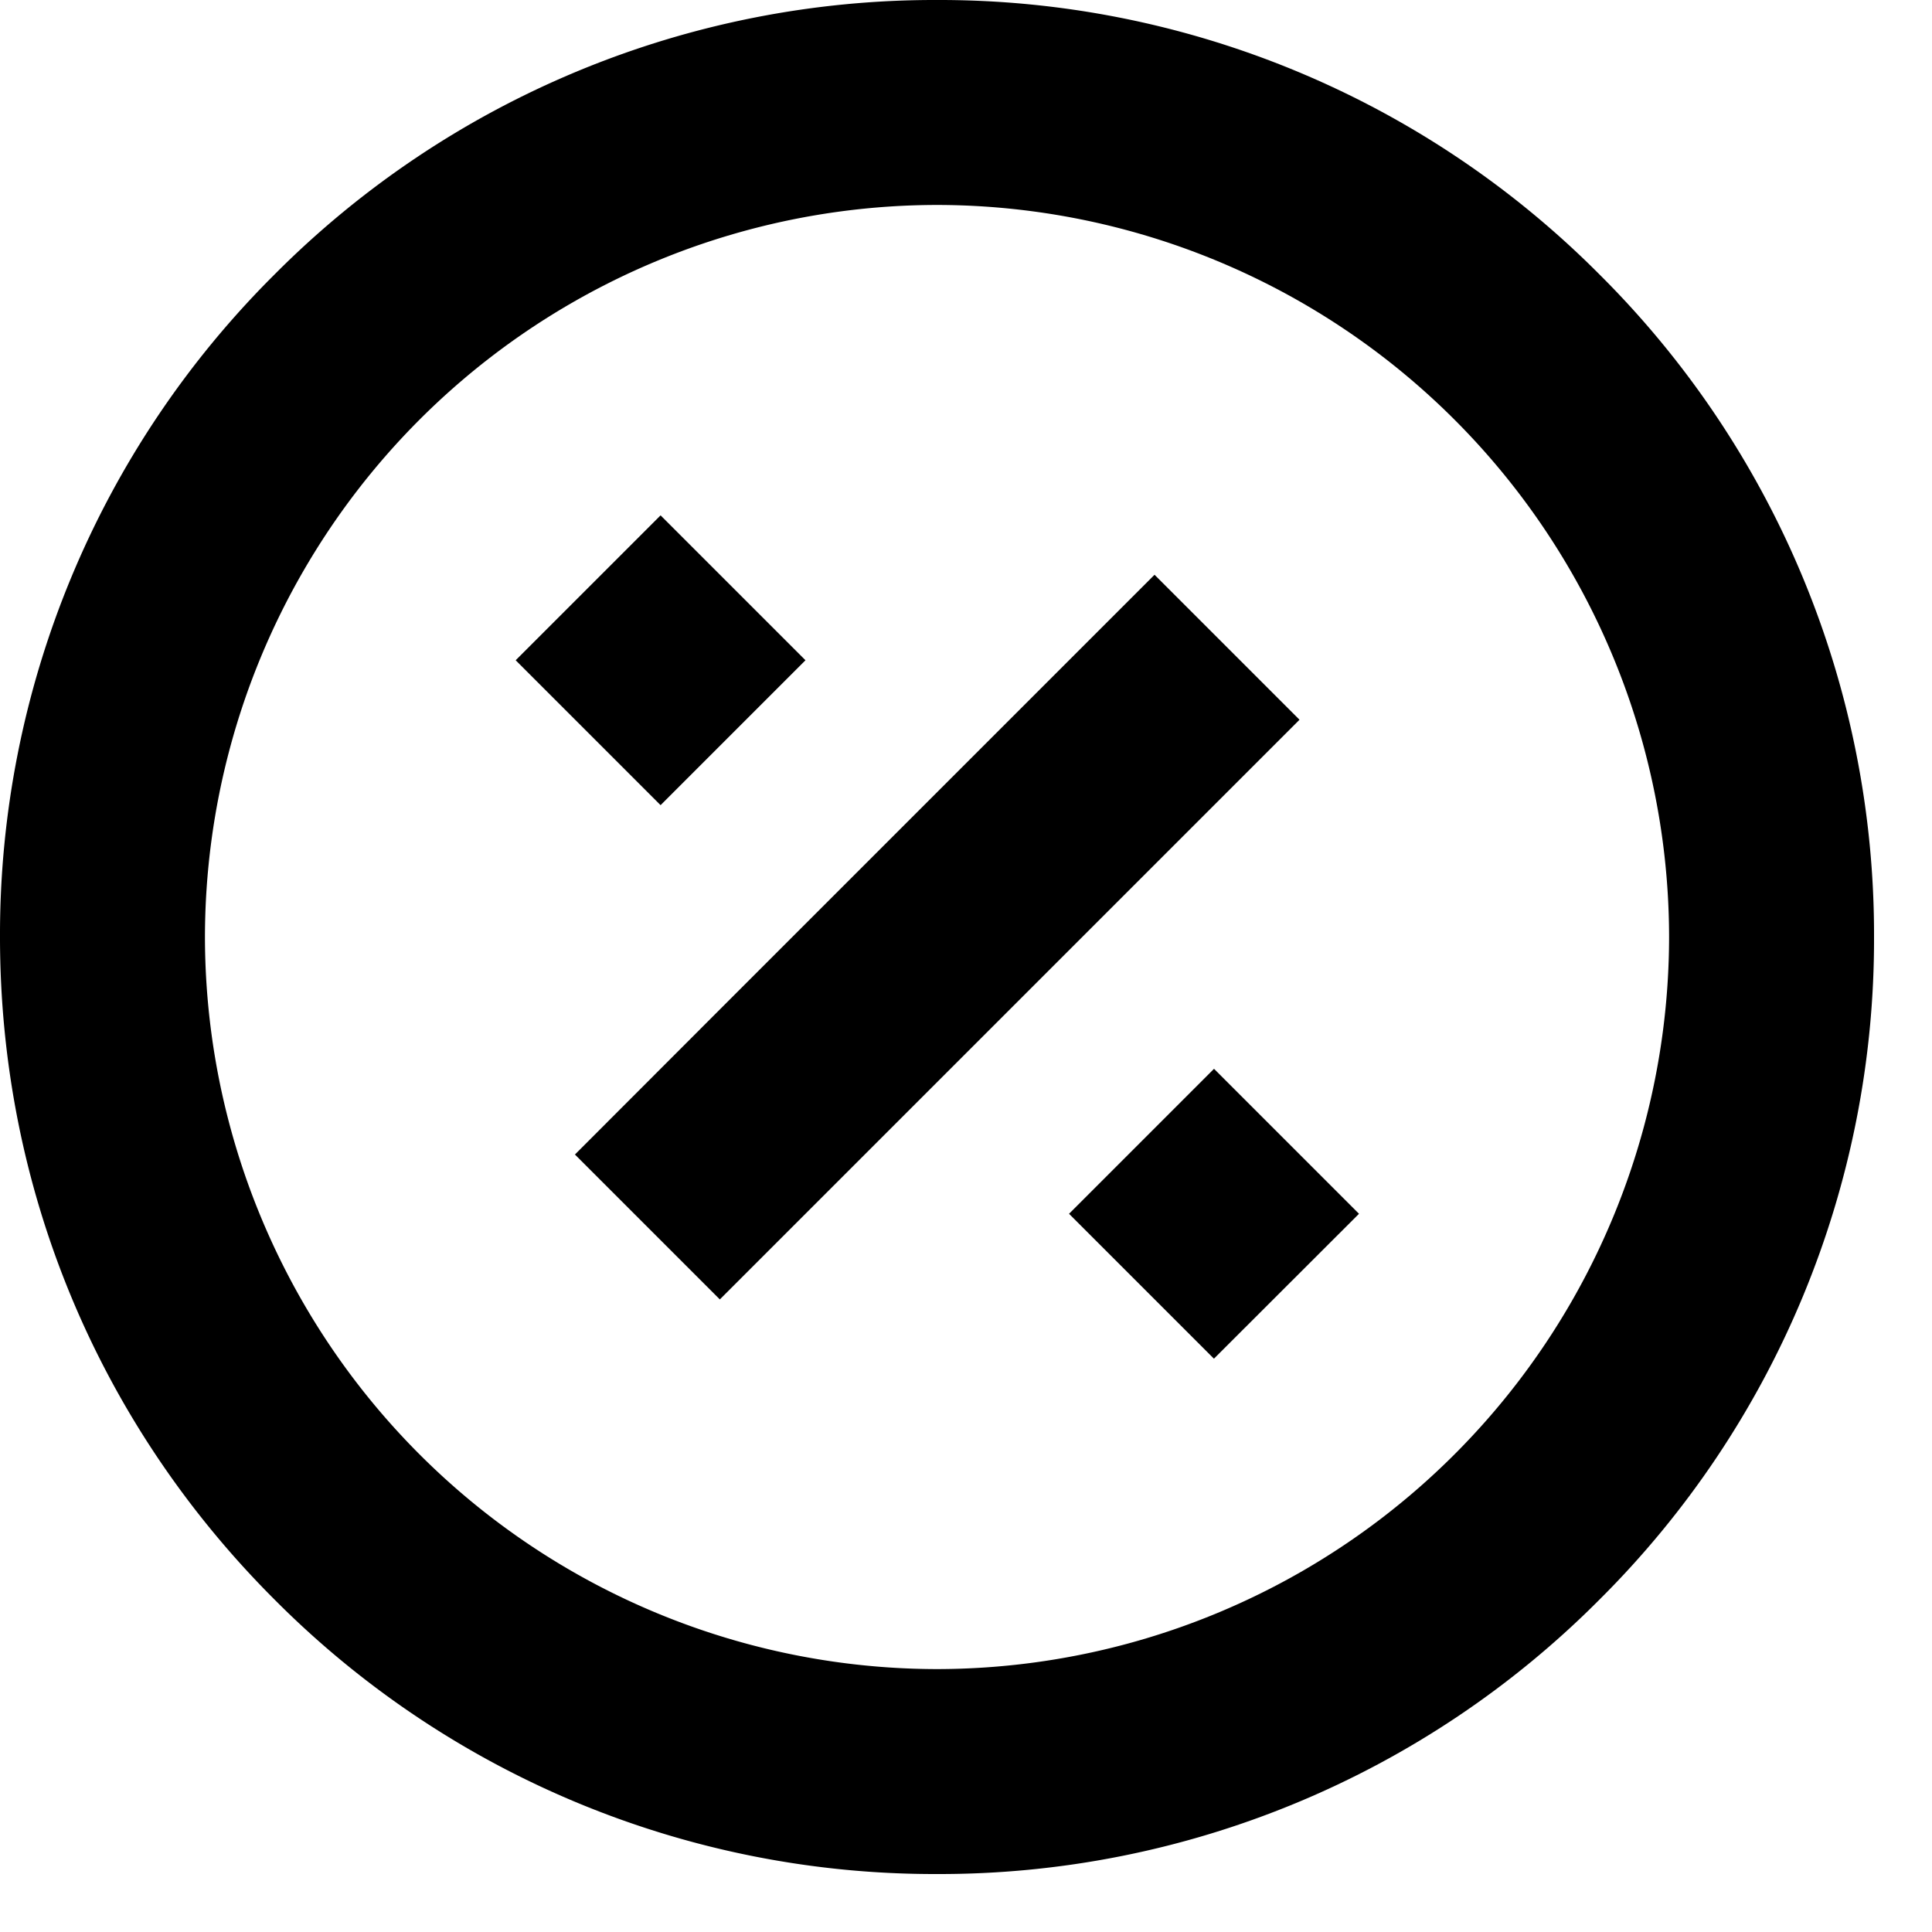
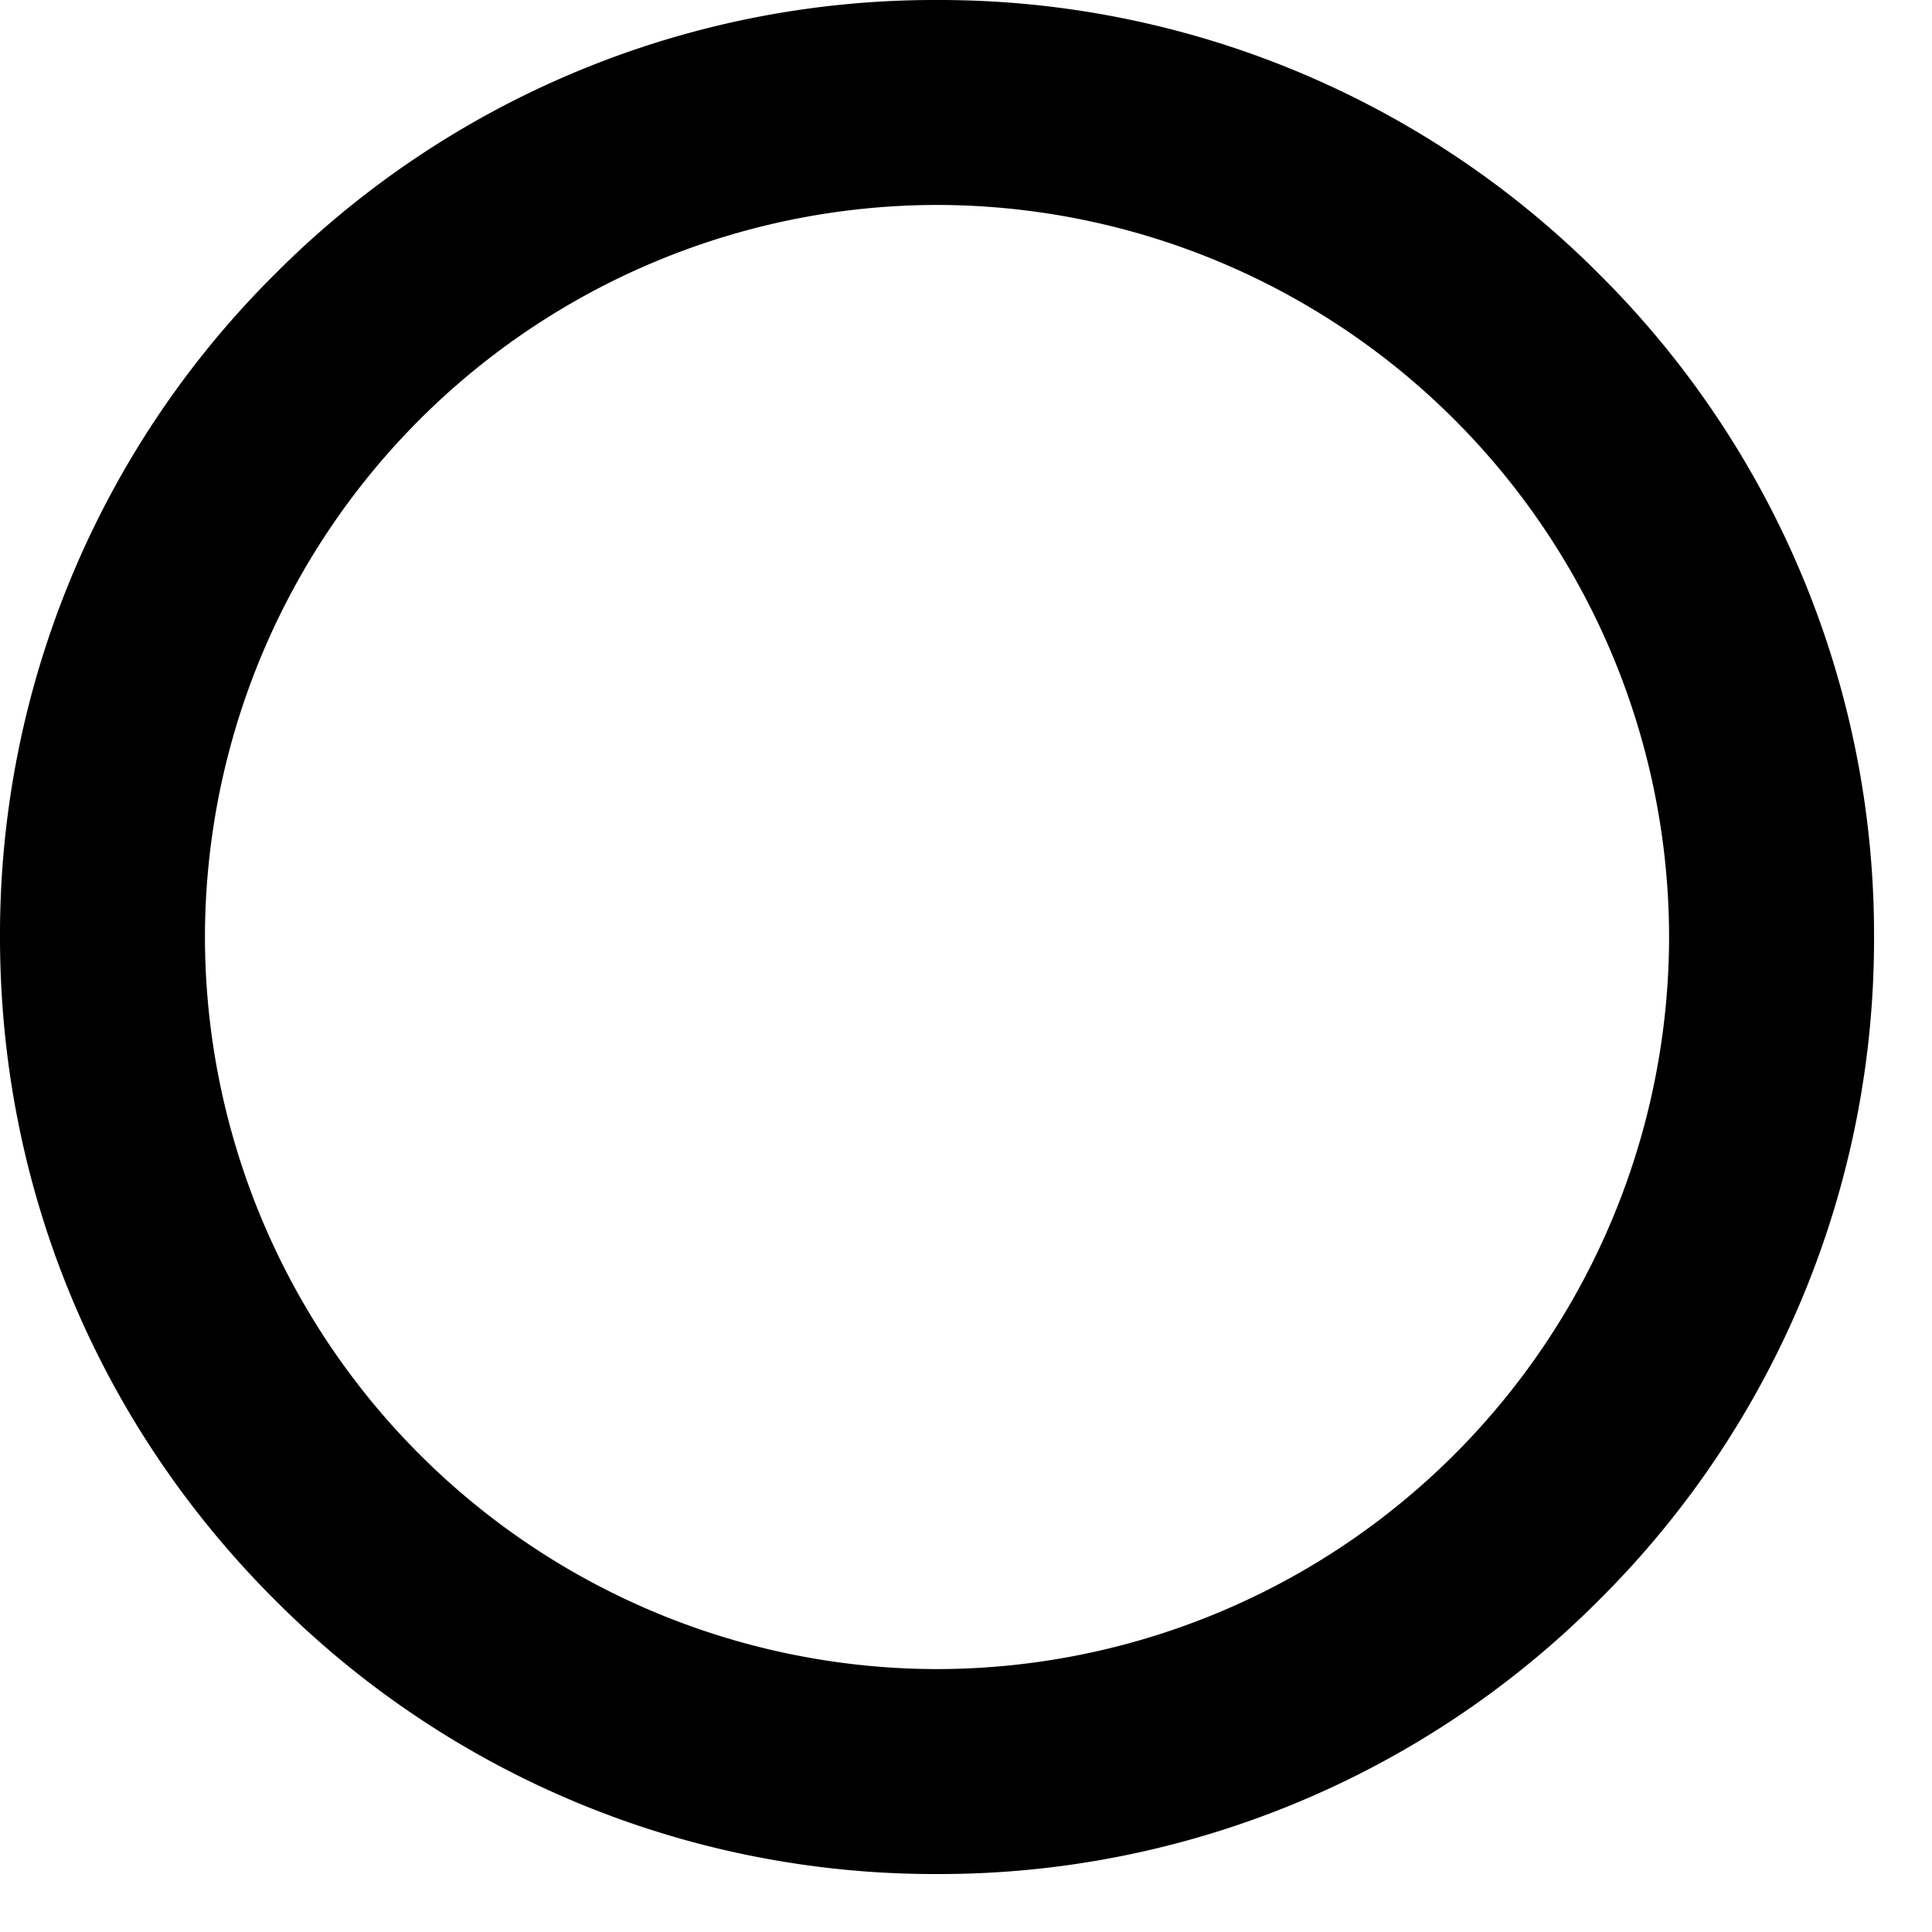
<svg xmlns="http://www.w3.org/2000/svg" width="12" height="12" fill="none">
-   <path d="M8.071 4.47l-.9-.9-.9.9-.9.9-.9.9-.9.901.9.9.9-.9.9-.9.9-.9.9-.9zM4.103 3.201l-.9.9.9.9.9-.9-.9-.9zM7.54 6.639l-.9.9.9.9.901-.9-.9-.9z" fill="#000" />
  <path d="M9.935 1.705A5.782 5.782 0 005.82 0a5.782 5.782 0 00-4.115 1.705A5.782 5.782 0 000 5.82c0 1.555.605 3.016 1.705 4.115A5.782 5.782 0 005.82 11.64a5.782 5.782 0 004.115-1.705A5.782 5.782 0 0011.64 5.82a5.782 5.782 0 00-1.705-4.115zM5.82 10.367A4.552 4.552 0 011.273 5.82 4.552 4.552 0 015.82 1.273a4.552 4.552 0 014.547 4.547 4.552 4.552 0 01-4.547 4.547z" fill="#000" />
</svg>